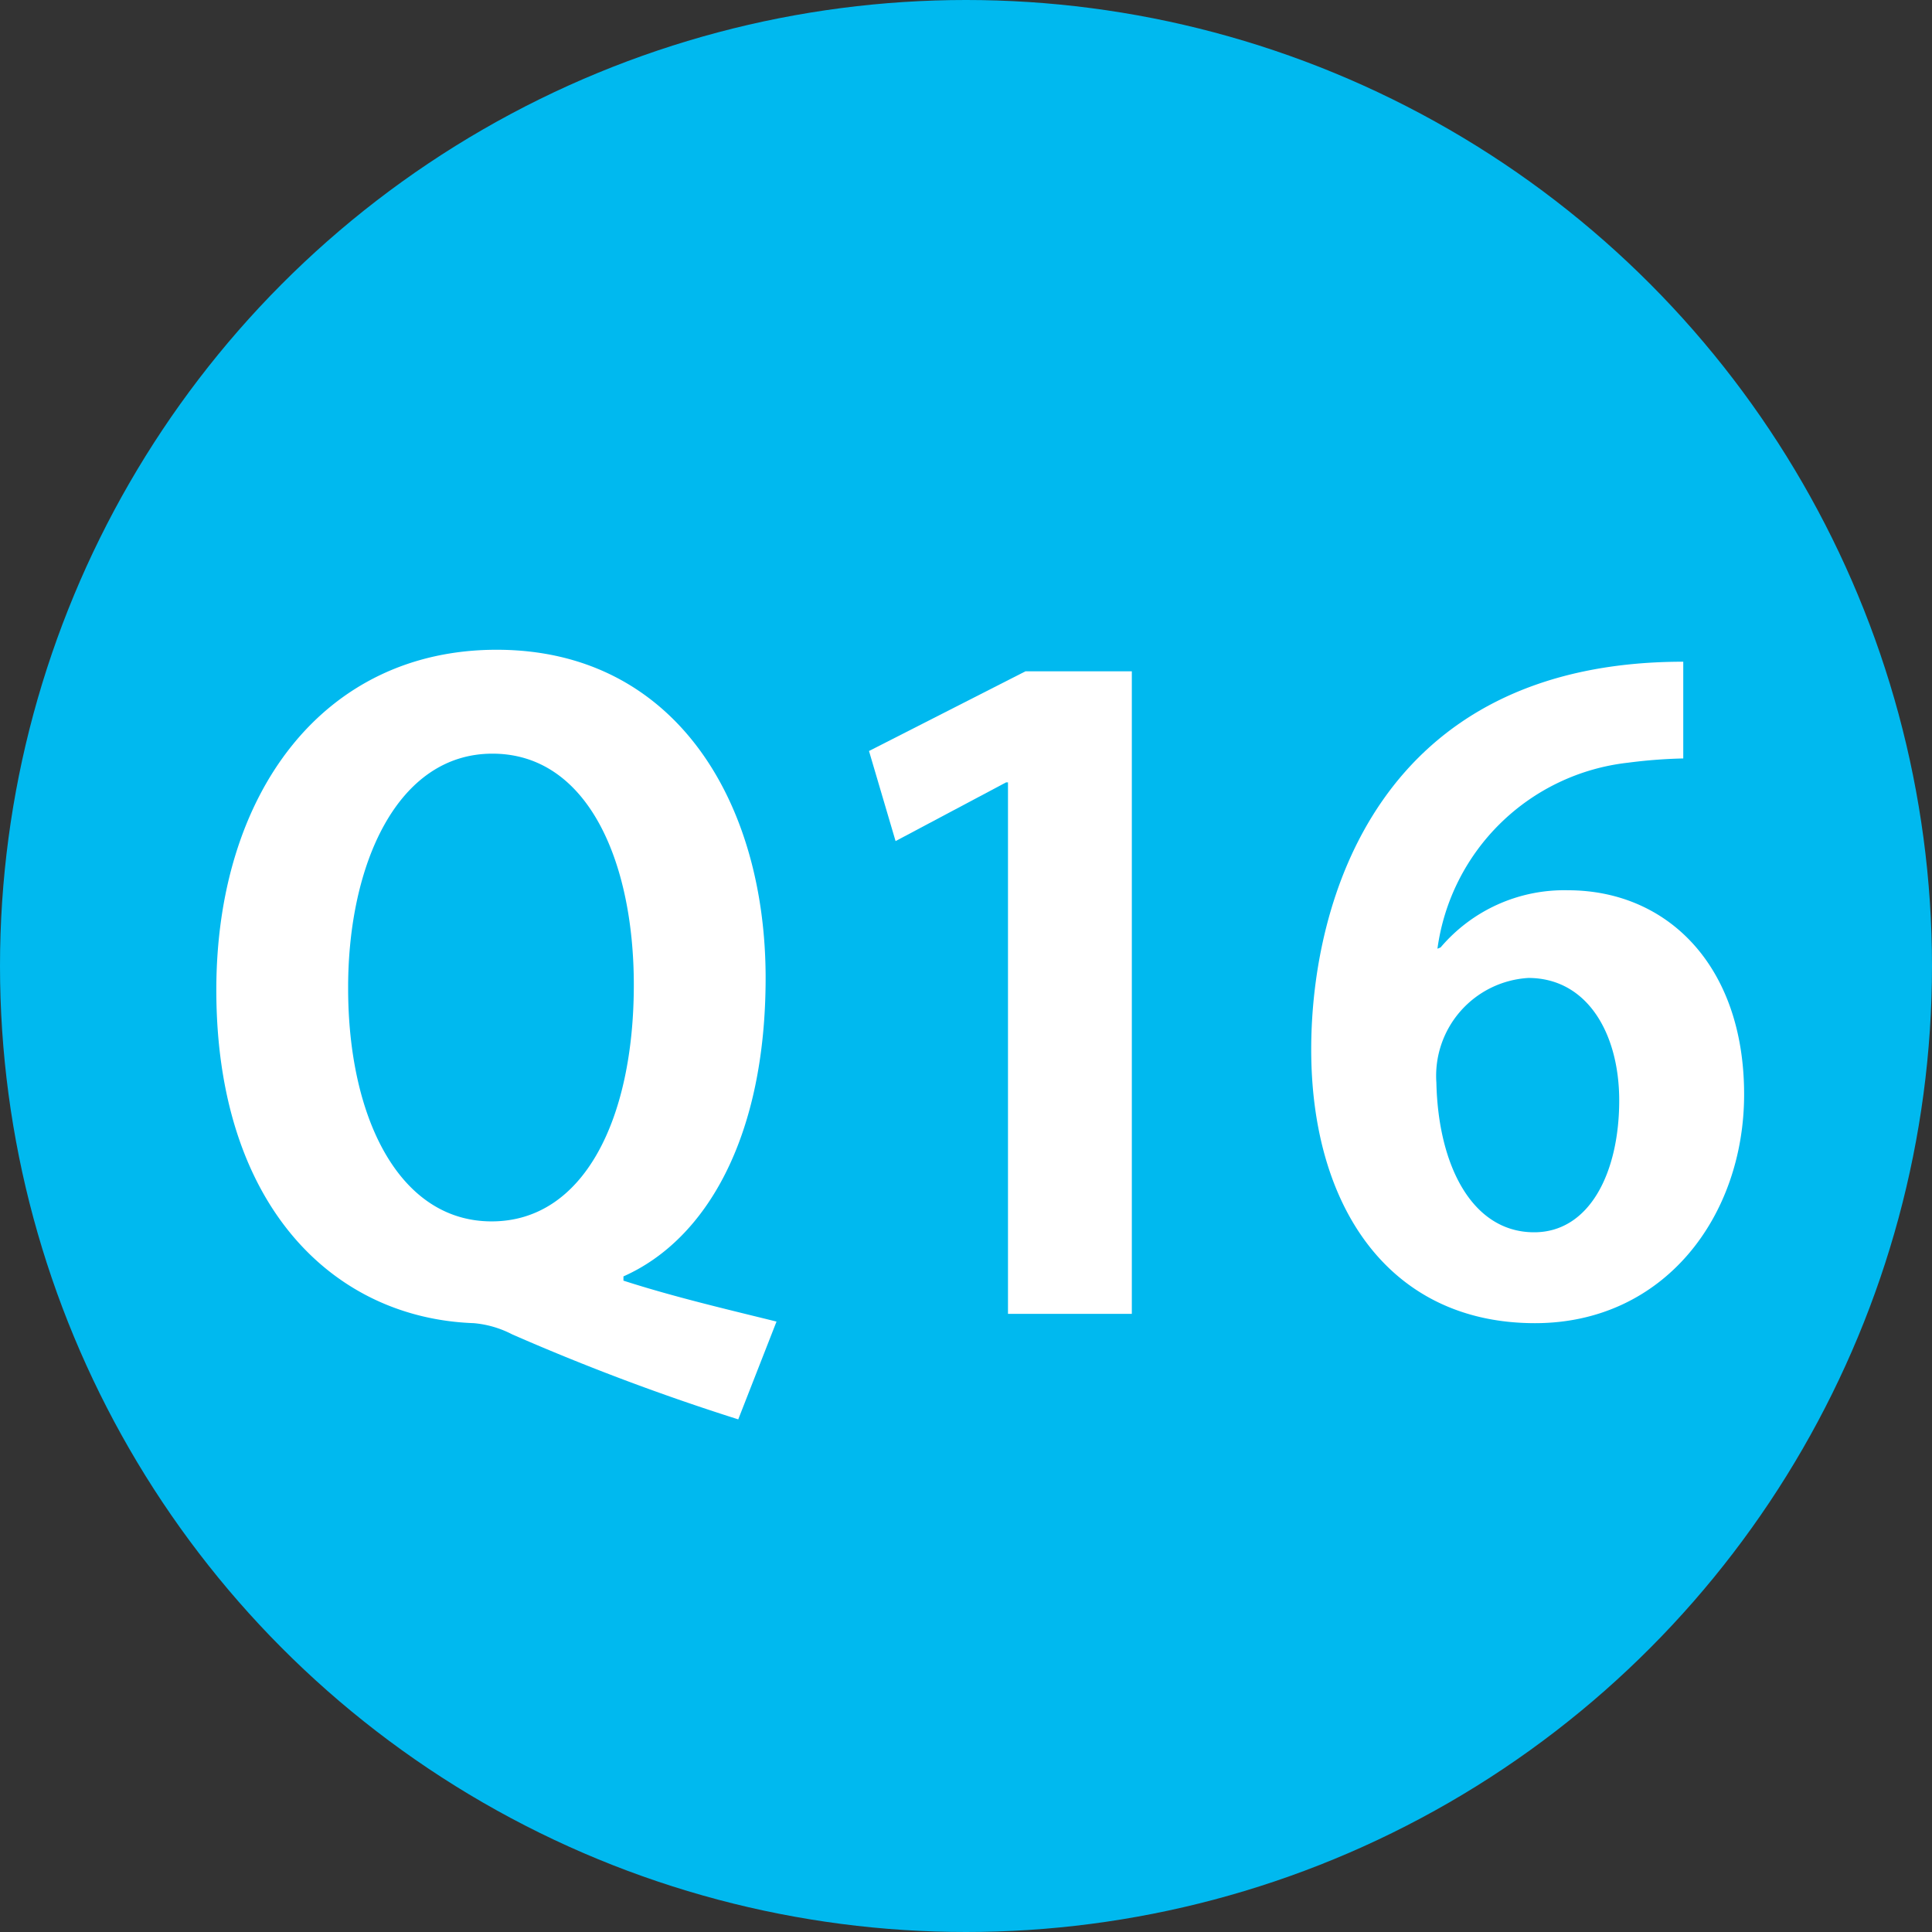
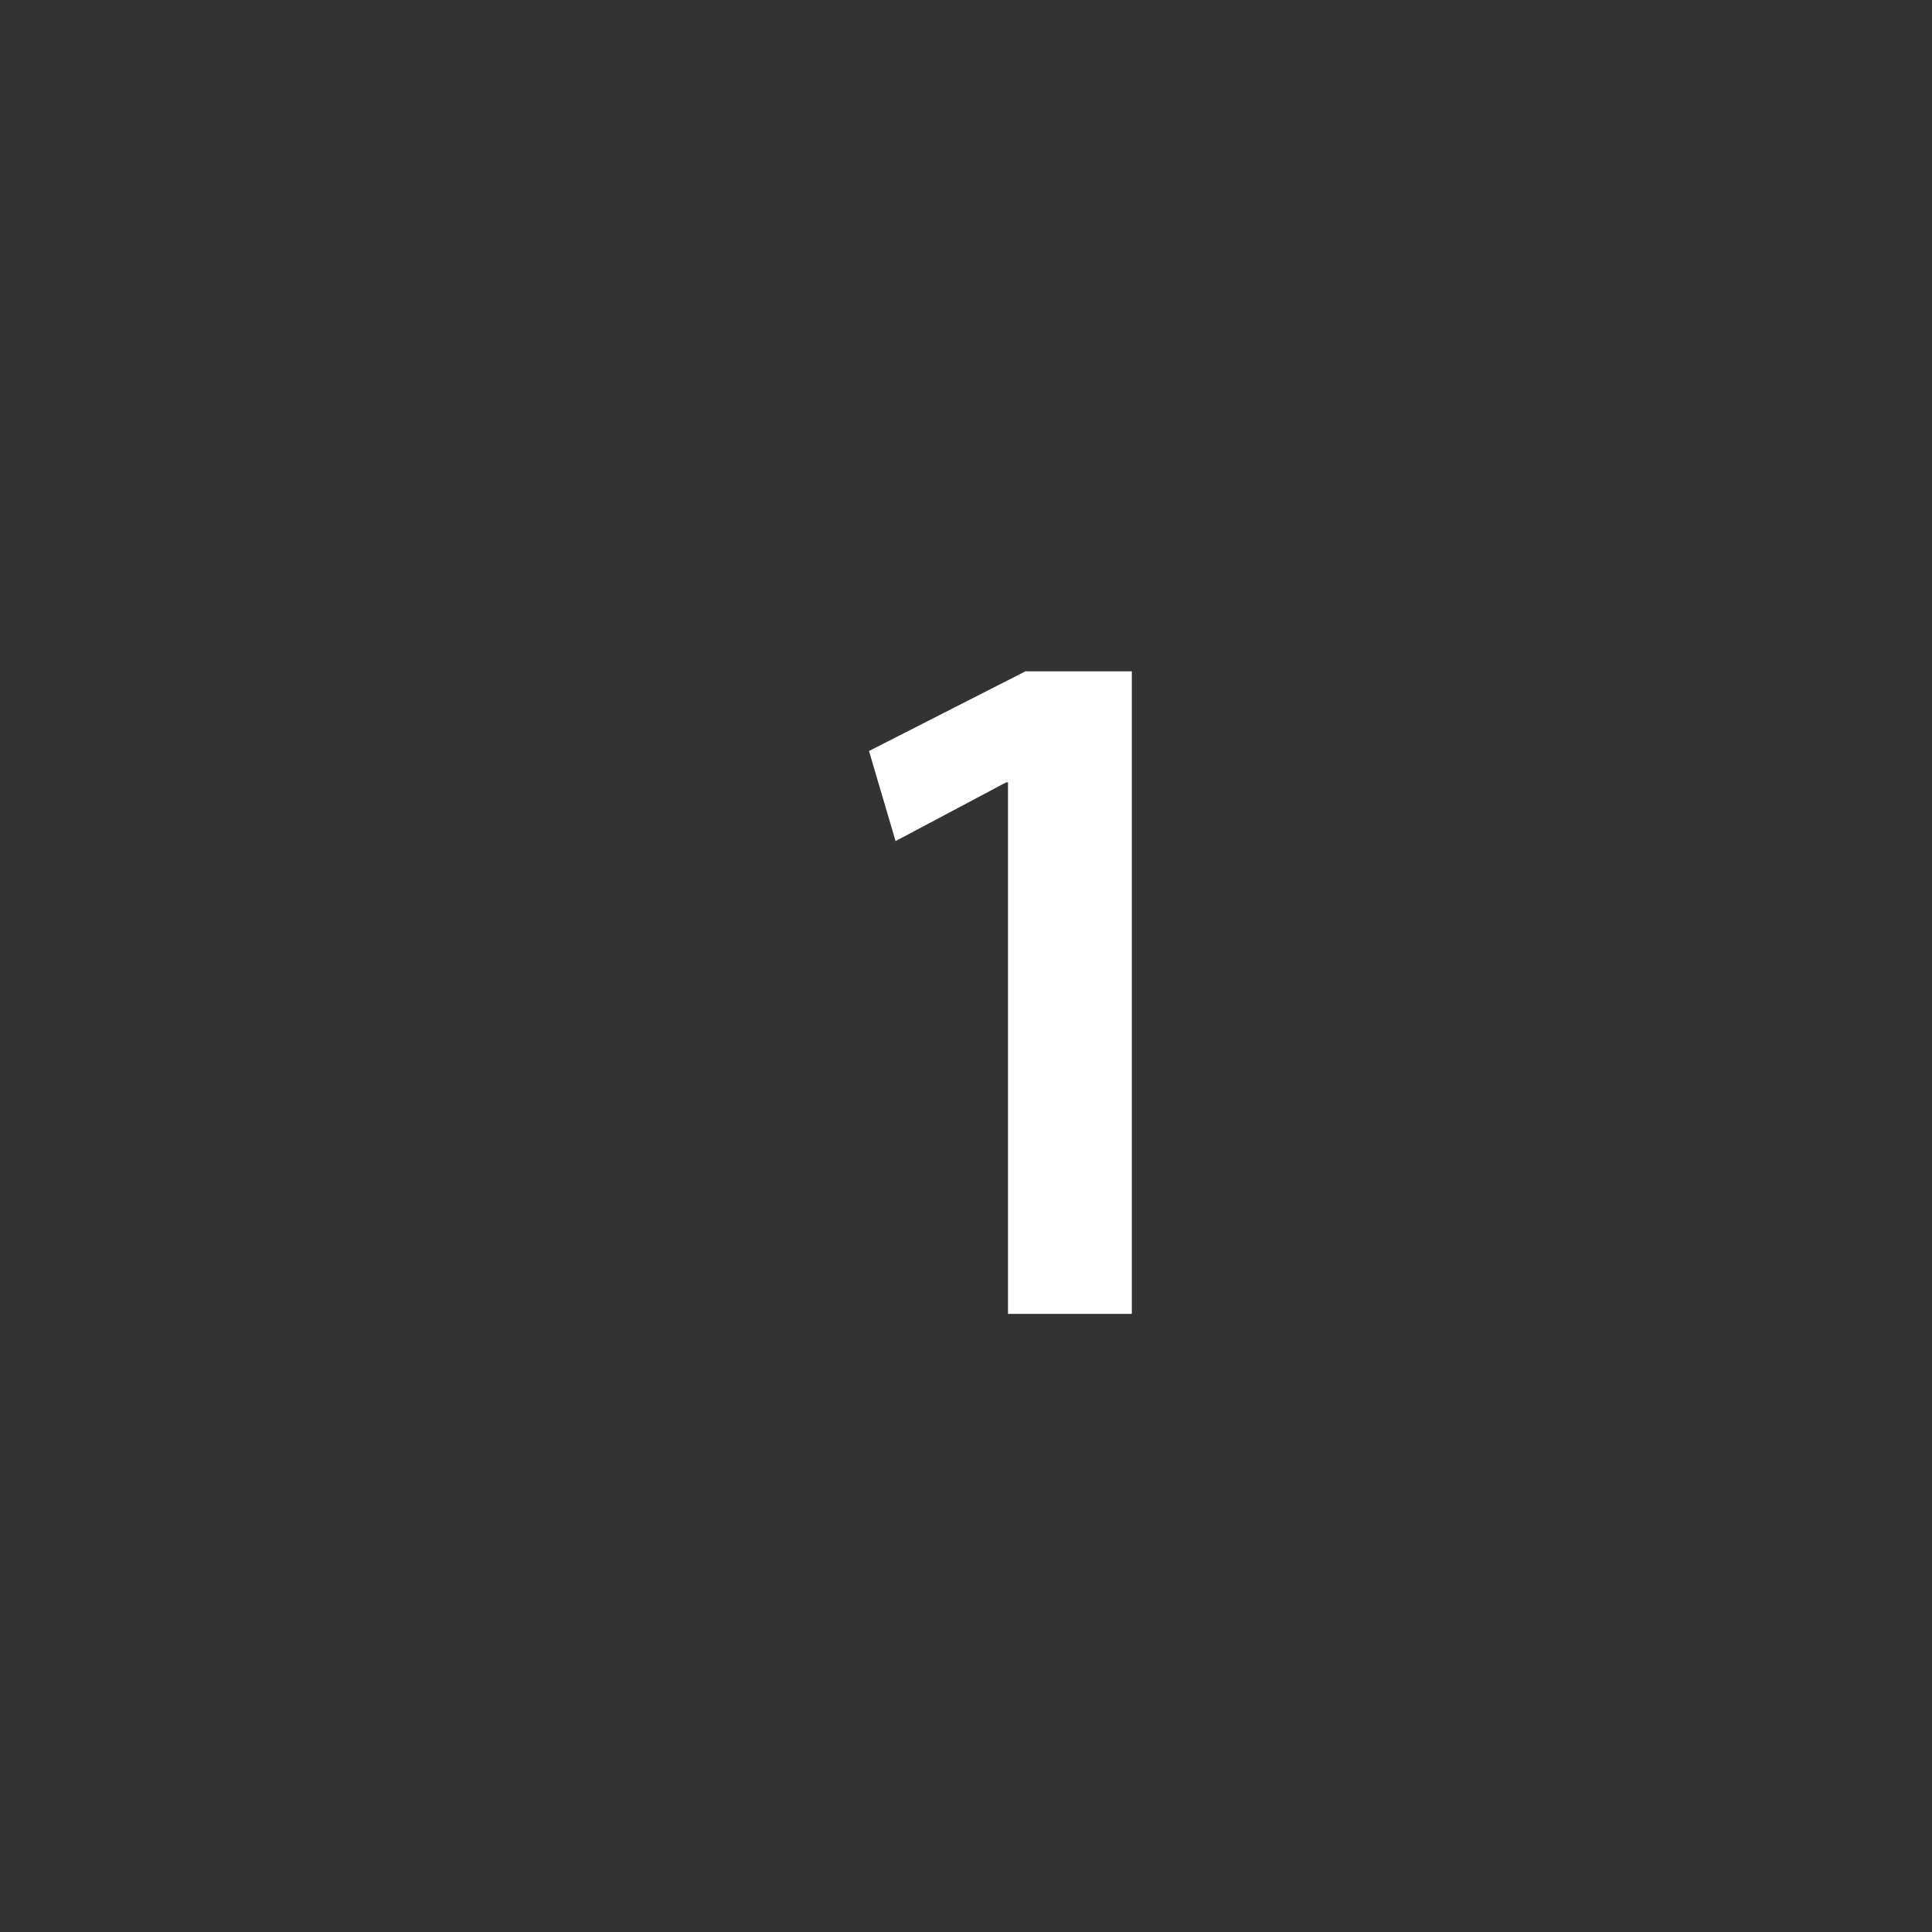
<svg xmlns="http://www.w3.org/2000/svg" viewBox="0 0 72.7 72.7">
  <rect x="0" y="0" width="72.7" height="72.7" fill="#333333" stroke="none" />
  <defs>
    <style>.cls-1{fill:#00b9ef;}.cls-2{fill:#fff;}</style>
  </defs>
  <g id="レイヤー_2" data-name="レイヤー 2">
    <g id="レイヤー_1-2" data-name="レイヤー 1">
-       <circle class="cls-1" cx="36.35" cy="36.35" r="36.35" />
-       <path class="cls-2" d="M23.46,48.19c1.89.61,3.94,1.09,5.76,1.54l-1.44,3.68a85.62,85.62,0,0,1-8.51-3.2,3.85,3.85,0,0,0-1.44-.42c-5.31-.19-9.69-4.45-9.69-12.54,0-7.36,4-12.8,10.55-12.8,6.72,0,10.12,5.73,10.12,12.35,0,6-2.24,9.85-5.35,11.23Zm-10.36-11c0,4.87,1.92,8.77,5.4,8.77s5.35-3.87,5.35-8.9c0-4.64-1.73-8.7-5.32-8.7S13.1,32.54,13.1,37.15Z" />
      <path class="cls-2" d="M37.93,49.44v-20h-.07L33.7,31.65l-1-3.39,5.89-3h4V49.44Z" />
-       <path class="cls-2" d="M54.21,35.65A6.1,6.1,0,0,1,59,33.5c3.75,0,6.63,2.85,6.63,7.68,0,4.58-3,8.61-7.87,8.61-5.48,0-8.42-4.38-8.42-10.3,0-5.54,2.5-14.59,14-14.59v3.64a19.22,19.22,0,0,0-2.08.16,8.15,8.15,0,0,0-7.17,7Zm6.72,5.76c0-2.53-1.21-4.61-3.42-4.61a3.69,3.69,0,0,0-3.46,3.94c.07,3.13,1.35,5.63,3.68,5.63C59.81,46.37,60.93,44.13,60.93,41.41Z" />
    </g>
  </g>
</svg>